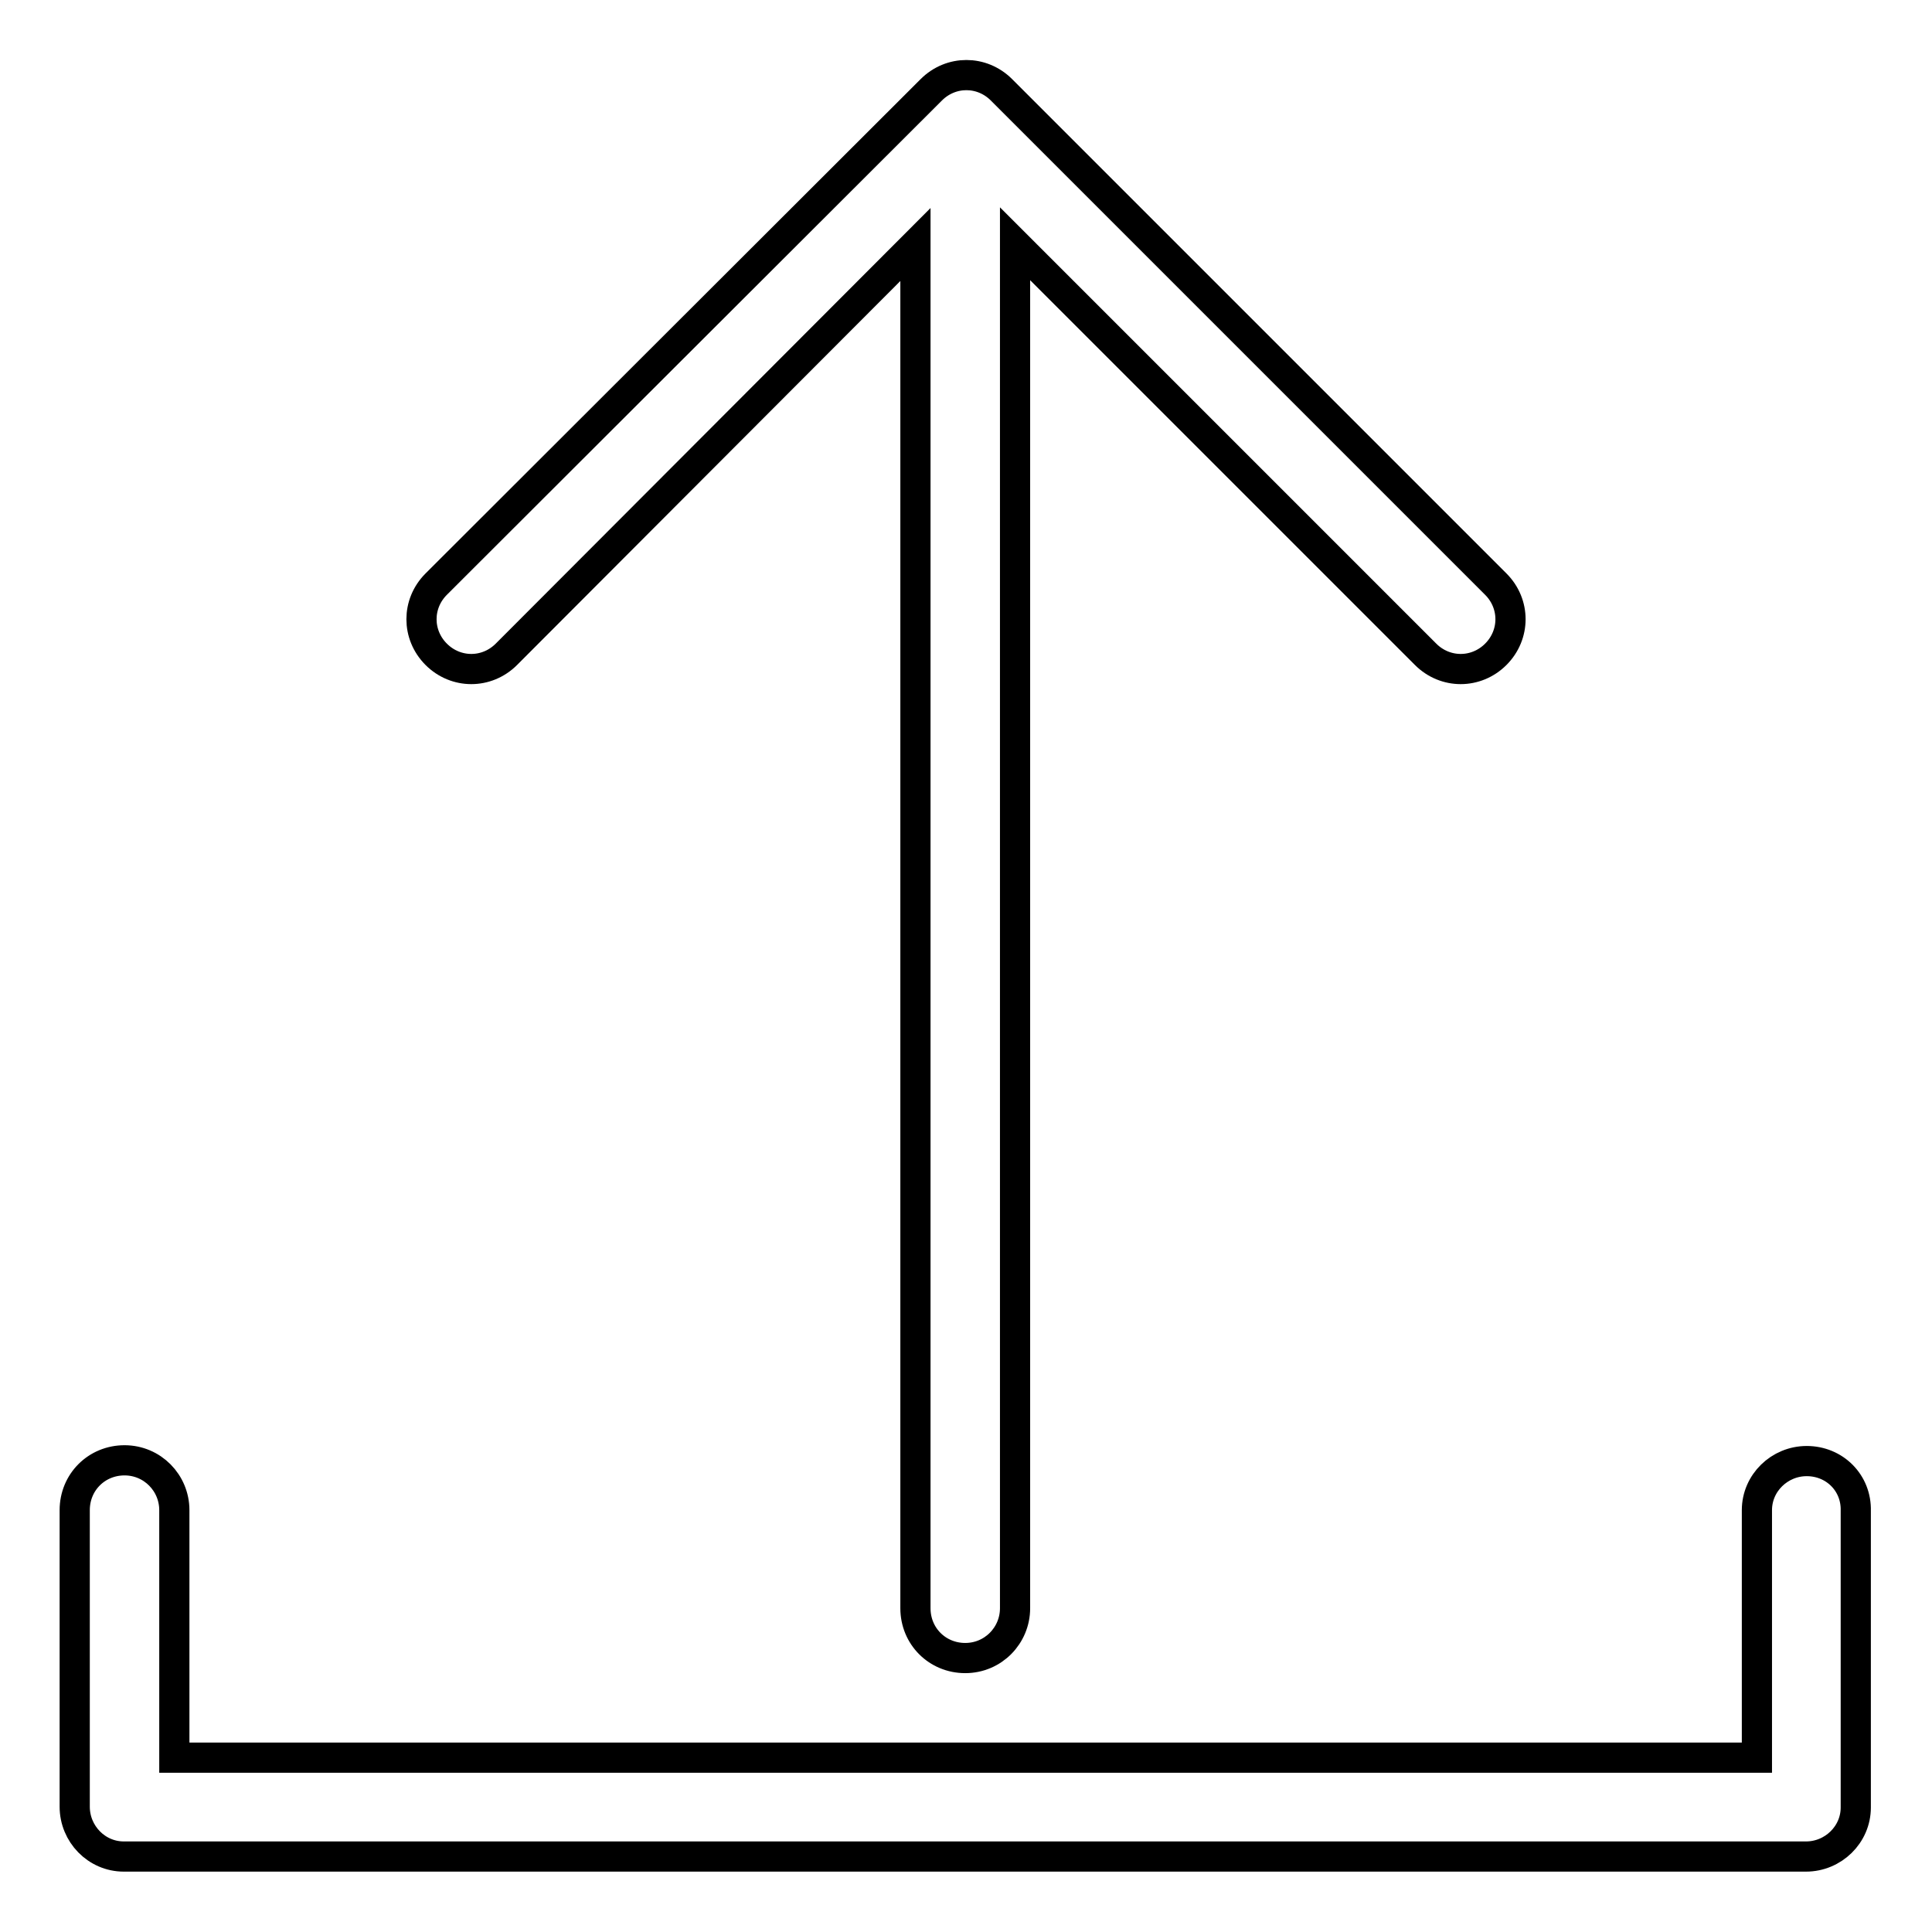
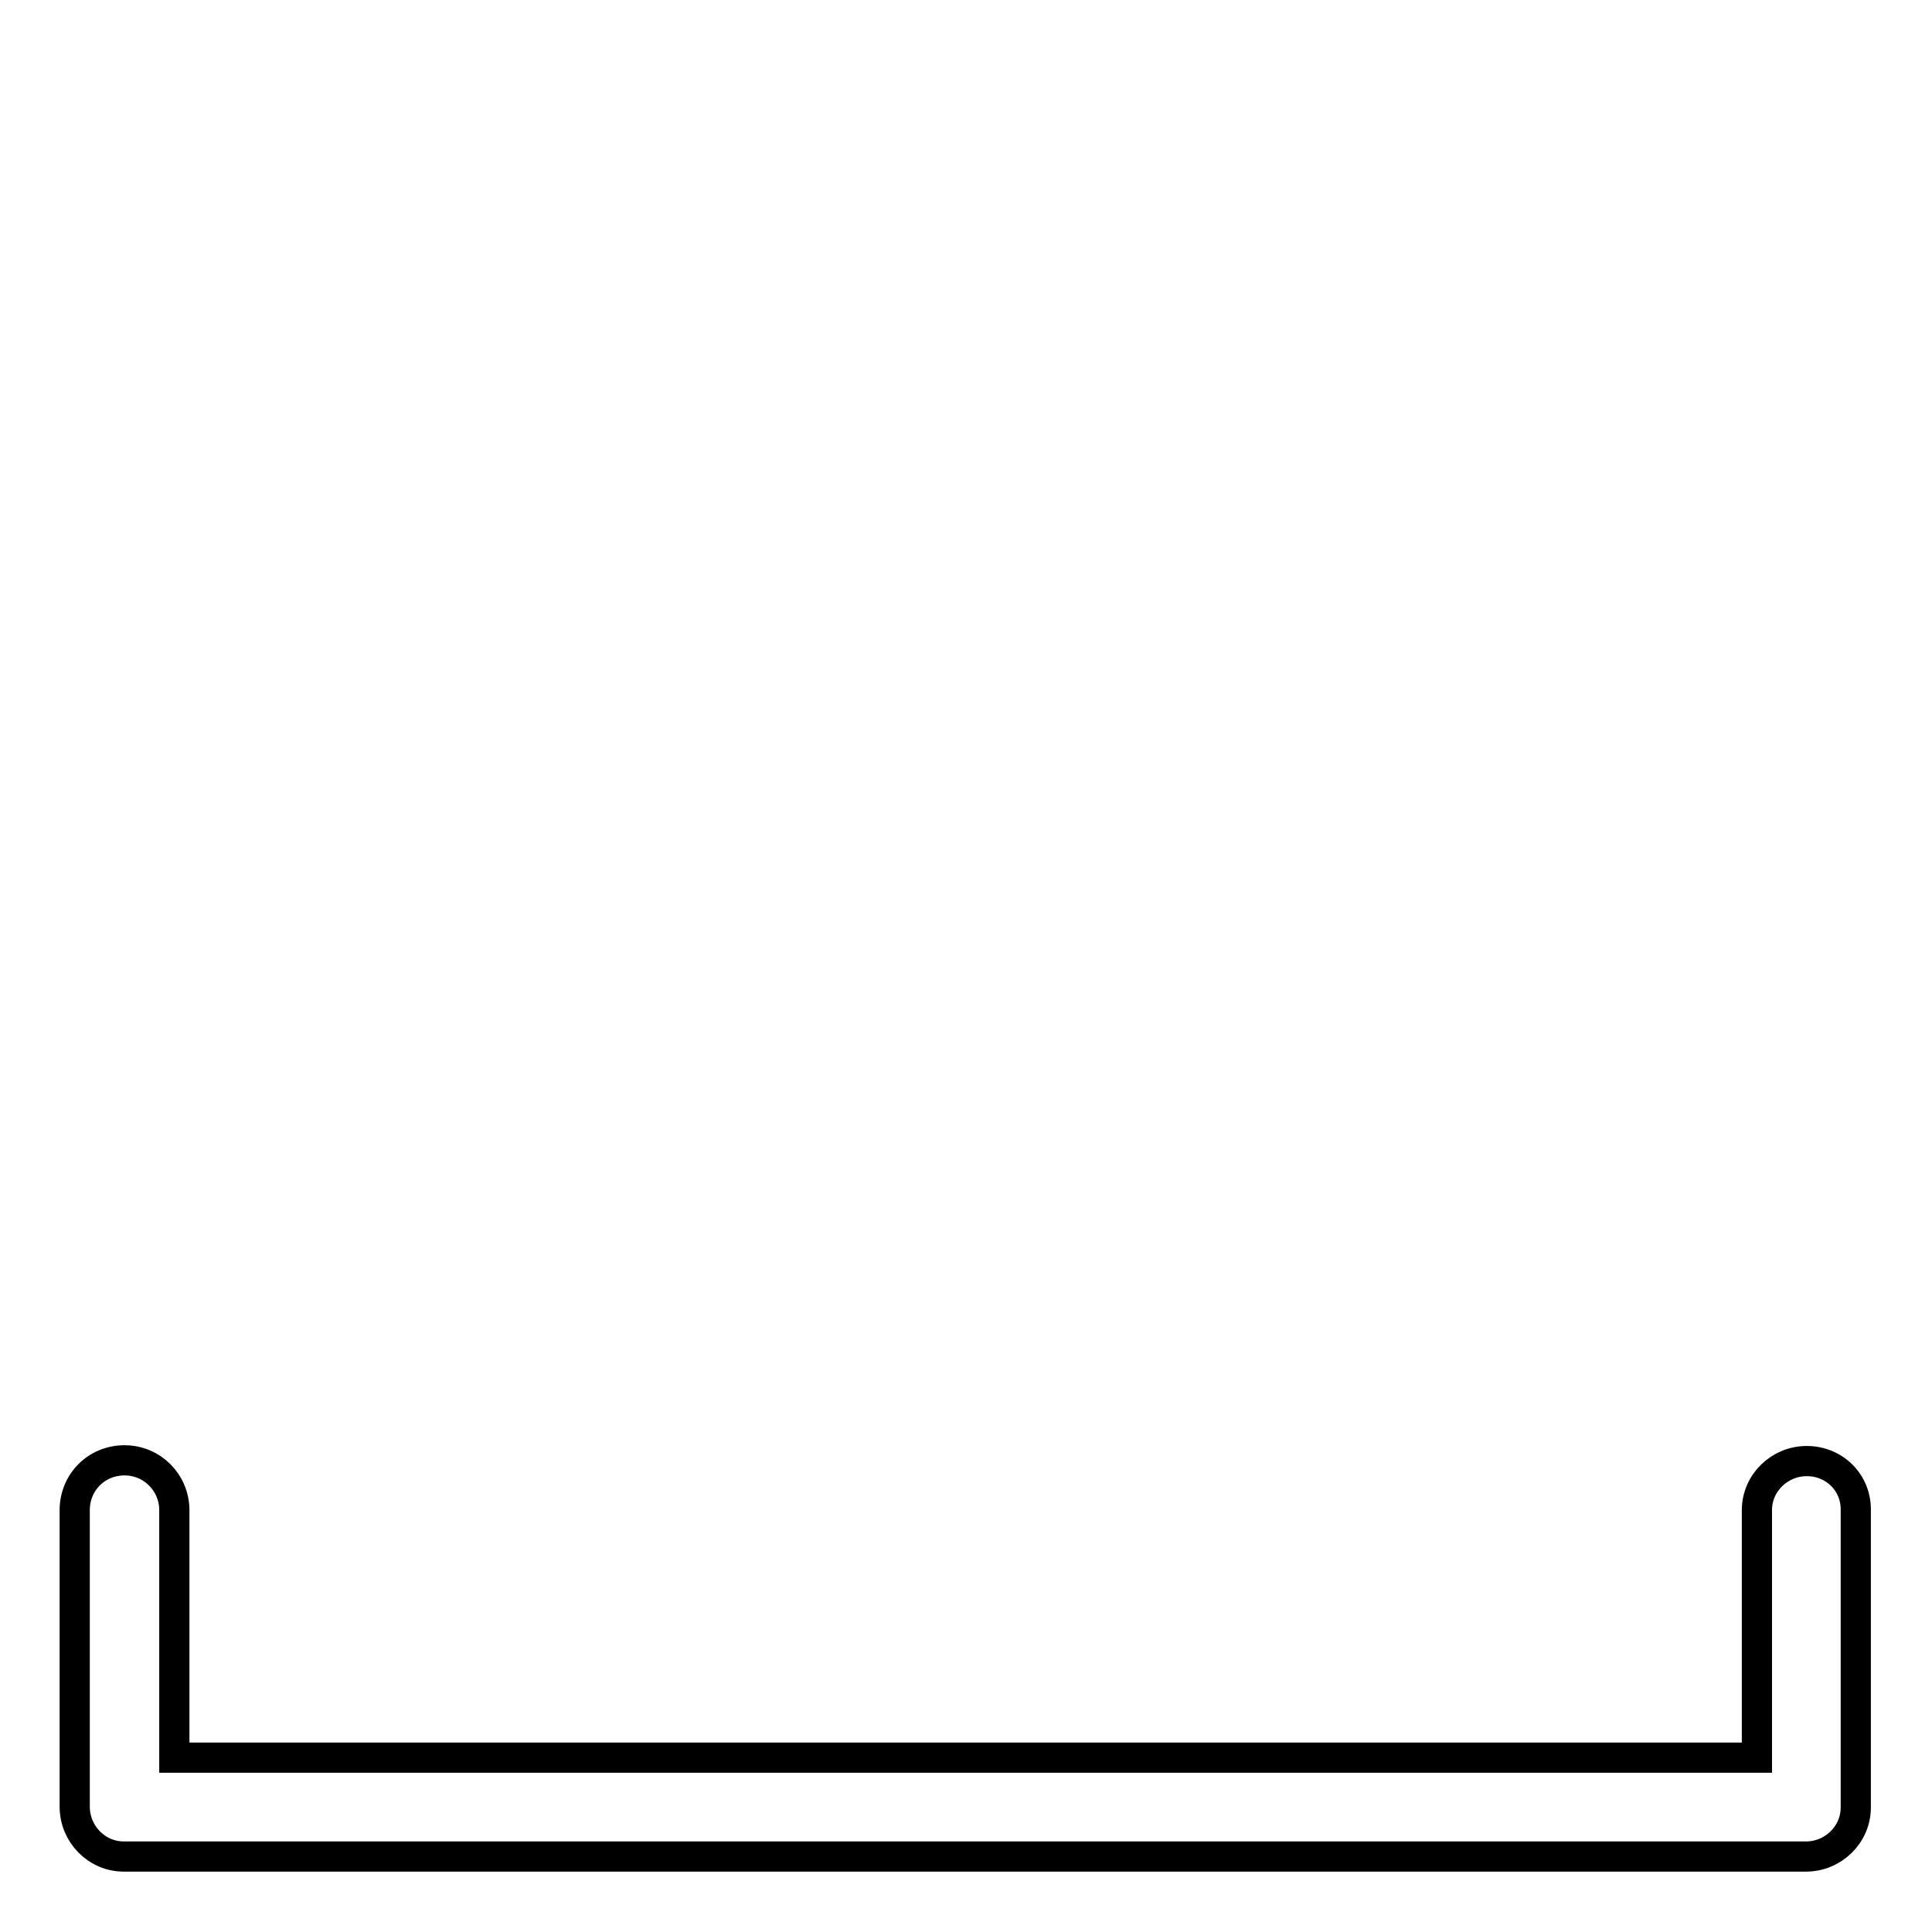
<svg xmlns="http://www.w3.org/2000/svg" version="1.1" x="0px" y="0px" viewBox="0 0 256 256" enable-background="new 0 0 256 256" xml:space="preserve">
  <g>
    <path stroke-width="4" fill-opacity="0" stroke="#000000" d="M239.4,193.6c-3.6,0-6.6,2.9-6.6,6.5c0,0,0,0,0,0v32.8H23.1v-32.8c0-3.6-2.9-6.6-6.6-6.6s-6.6,2.9-6.6,6.6 v39.3c0,3.6,2.9,6.6,6.5,6.6c0,0,0,0,0,0h222.9c3.6,0,6.6-2.9,6.6-6.5c0,0,0,0,0,0v-39.3C246,196.5,243.1,193.6,239.4,193.6 C239.5,193.6,239.4,193.6,239.4,193.6z" />
-     <path stroke-width="4" fill-opacity="0" stroke="#000000" d="M123.4,11.9c2.6-2.6,6.7-2.6,9.3,0l65.5,65.5c2.6,2.6,2.6,6.7,0,9.3c-2.6,2.6-6.7,2.6-9.3,0l0,0l-54.4-54.4 v180.8c0,3.6-2.9,6.6-6.6,6.6s-6.6-2.9-6.6-6.6c0,0,0,0,0,0V32.4L67.1,86.7c-2.6,2.6-6.7,2.6-9.3,0c-2.6-2.6-2.6-6.7,0-9.3 L123.4,11.9z" />
  </g>
</svg>